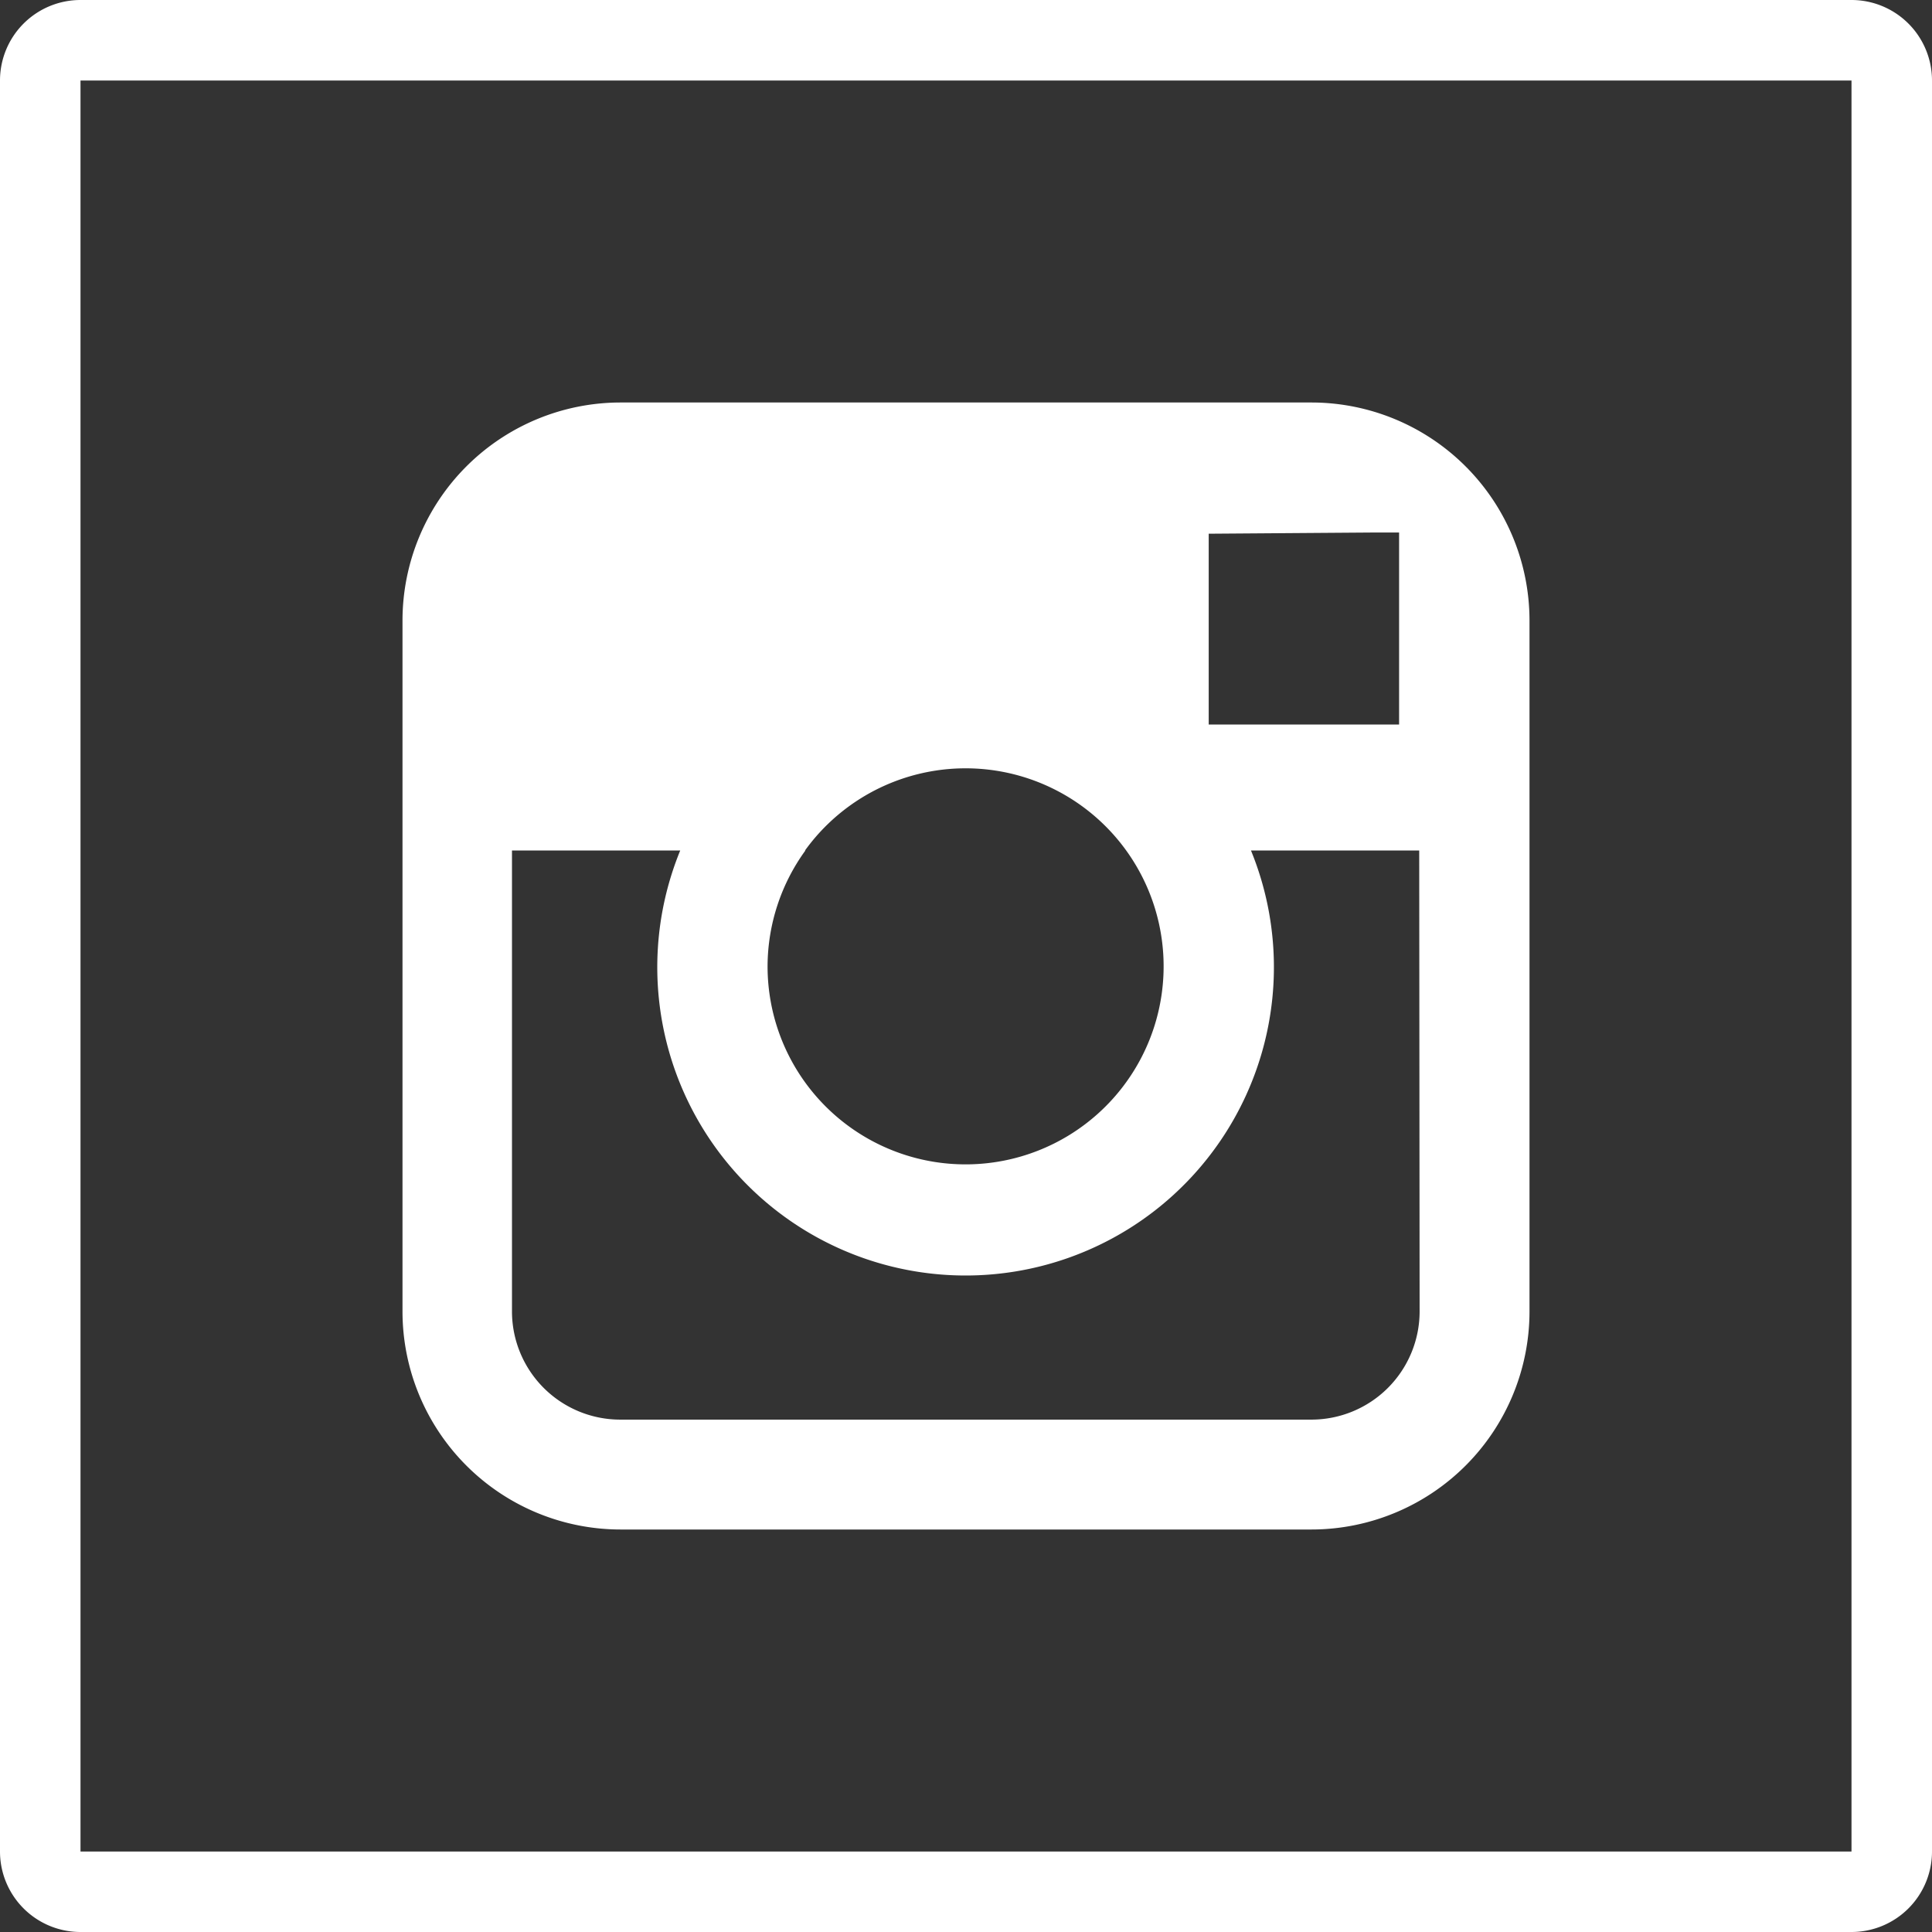
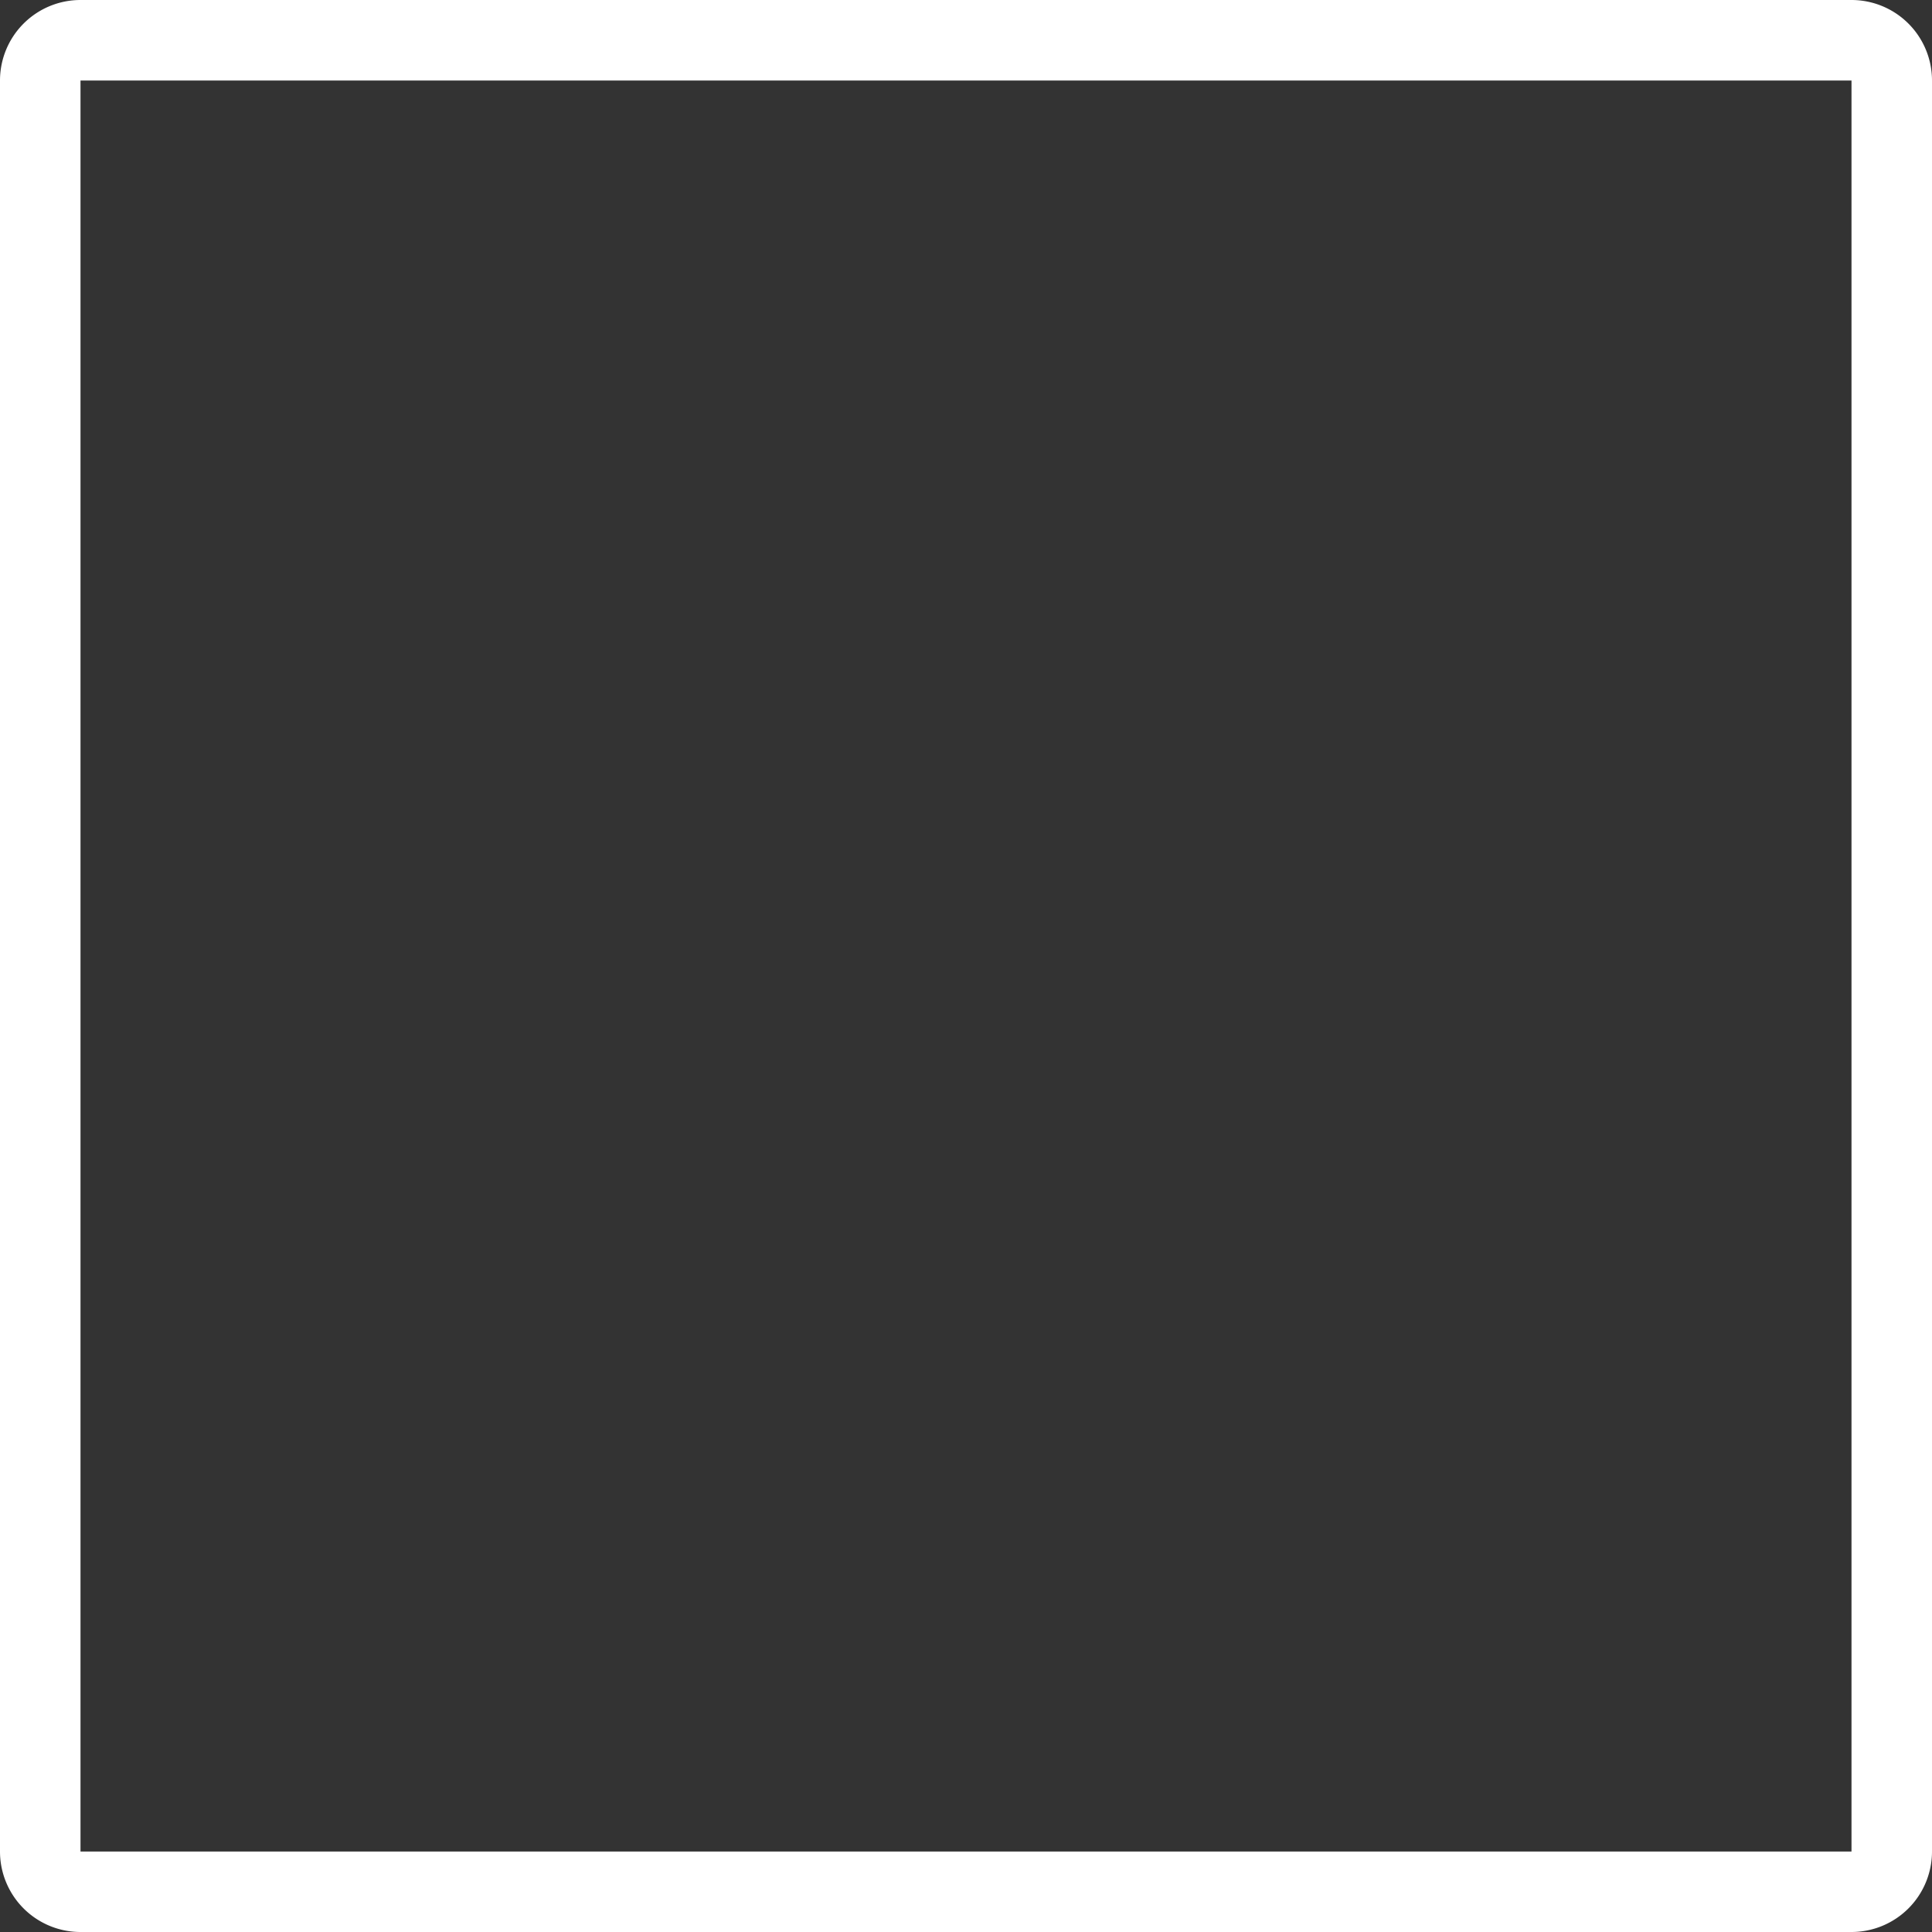
<svg xmlns="http://www.w3.org/2000/svg" id="Icons" viewBox="0 0 48 48">
  <rect x="0" y="0" width="48" height="48" fill="#333333" stroke="none" />
  <defs>
    <style>.cls-1{fill:#fff;}</style>
  </defs>
-   <path class="cls-1" d="M1443,456h-17.18a5.42,5.42,0,0,0-5.41,5.41v17.18a5.42,5.42,0,0,0,5.41,5.41H1443a5.42,5.42,0,0,0,5.41-5.41V461.41A5.42,5.42,0,0,0,1443,456Zm1.55,3.23h.62V464l-4.73,0,0-4.74Zm-14.14,7.9a4.92,4.92,0,1,1-.93,2.87A4.92,4.92,0,0,1,1430.42,467.13Zm15.27,11.46a2.69,2.69,0,0,1-2.69,2.68h-17.18a2.69,2.69,0,0,1-2.68-2.68V467.13h4.18a7.66,7.66,0,1,0,14.18,0h4.18Z" transform="translate(-1410.41 -446)" />
  <path class="cls-1" d="M1456.41,448v44h-44V448h44m0-2h-44a2,2,0,0,0-2,2v44a2,2,0,0,0,2,2h44a2,2,0,0,0,2-2V448a2,2,0,0,0-2-2Z" transform="translate(-1410.41 -446)" />
</svg>